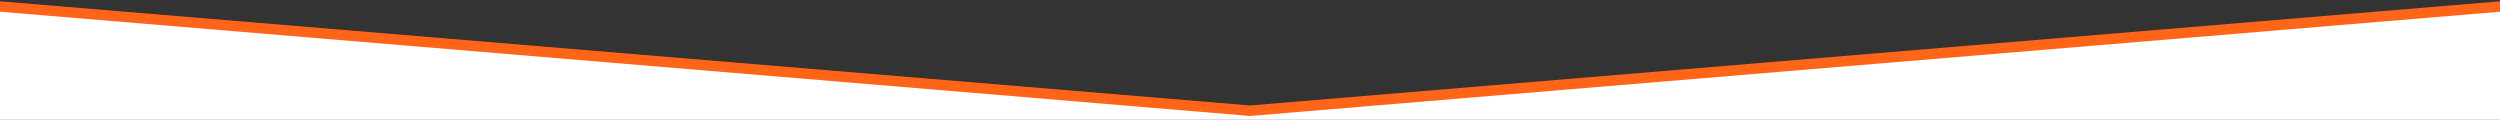
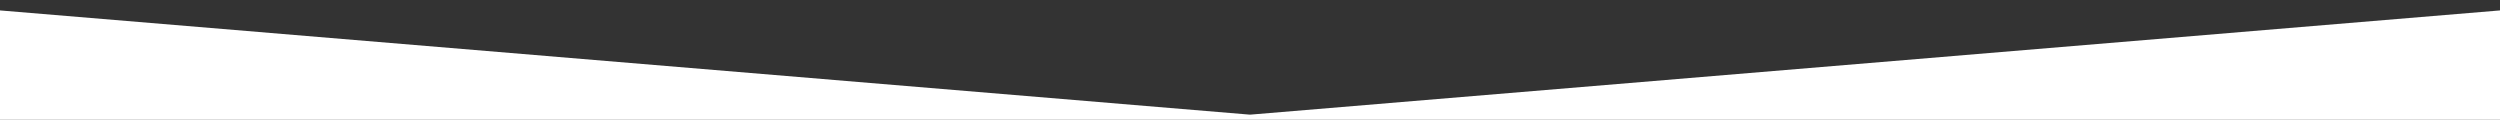
<svg xmlns="http://www.w3.org/2000/svg" width="1920px" height="92px" viewBox="0 0 1920 92" version="1.1">
  <rect x="0" y="0" width="1920" height="92" fill="#333333" stroke="none" />
  <title>Artboard</title>
  <g id="Artboard" stroke="none" stroke-width="1" fill="none" fill-rule="evenodd">
    <g id="home_hero-divider-lrg">
      <polygon id="white" fill="#FFFFFF" fill-rule="nonzero" points="1920 8 1920 92 0 92 0 8 959.3 88 960 88 960.7 88" />
-       <polygon id="orange" fill="#FF6519" fill-rule="nonzero" points="1920 1 1920 9 960.7 89 960 89 959.3 89 0 9 0 1 960 81" />
-       <polygon id="opacity" points="1920 0 960 80 0 0" />
    </g>
  </g>
</svg>